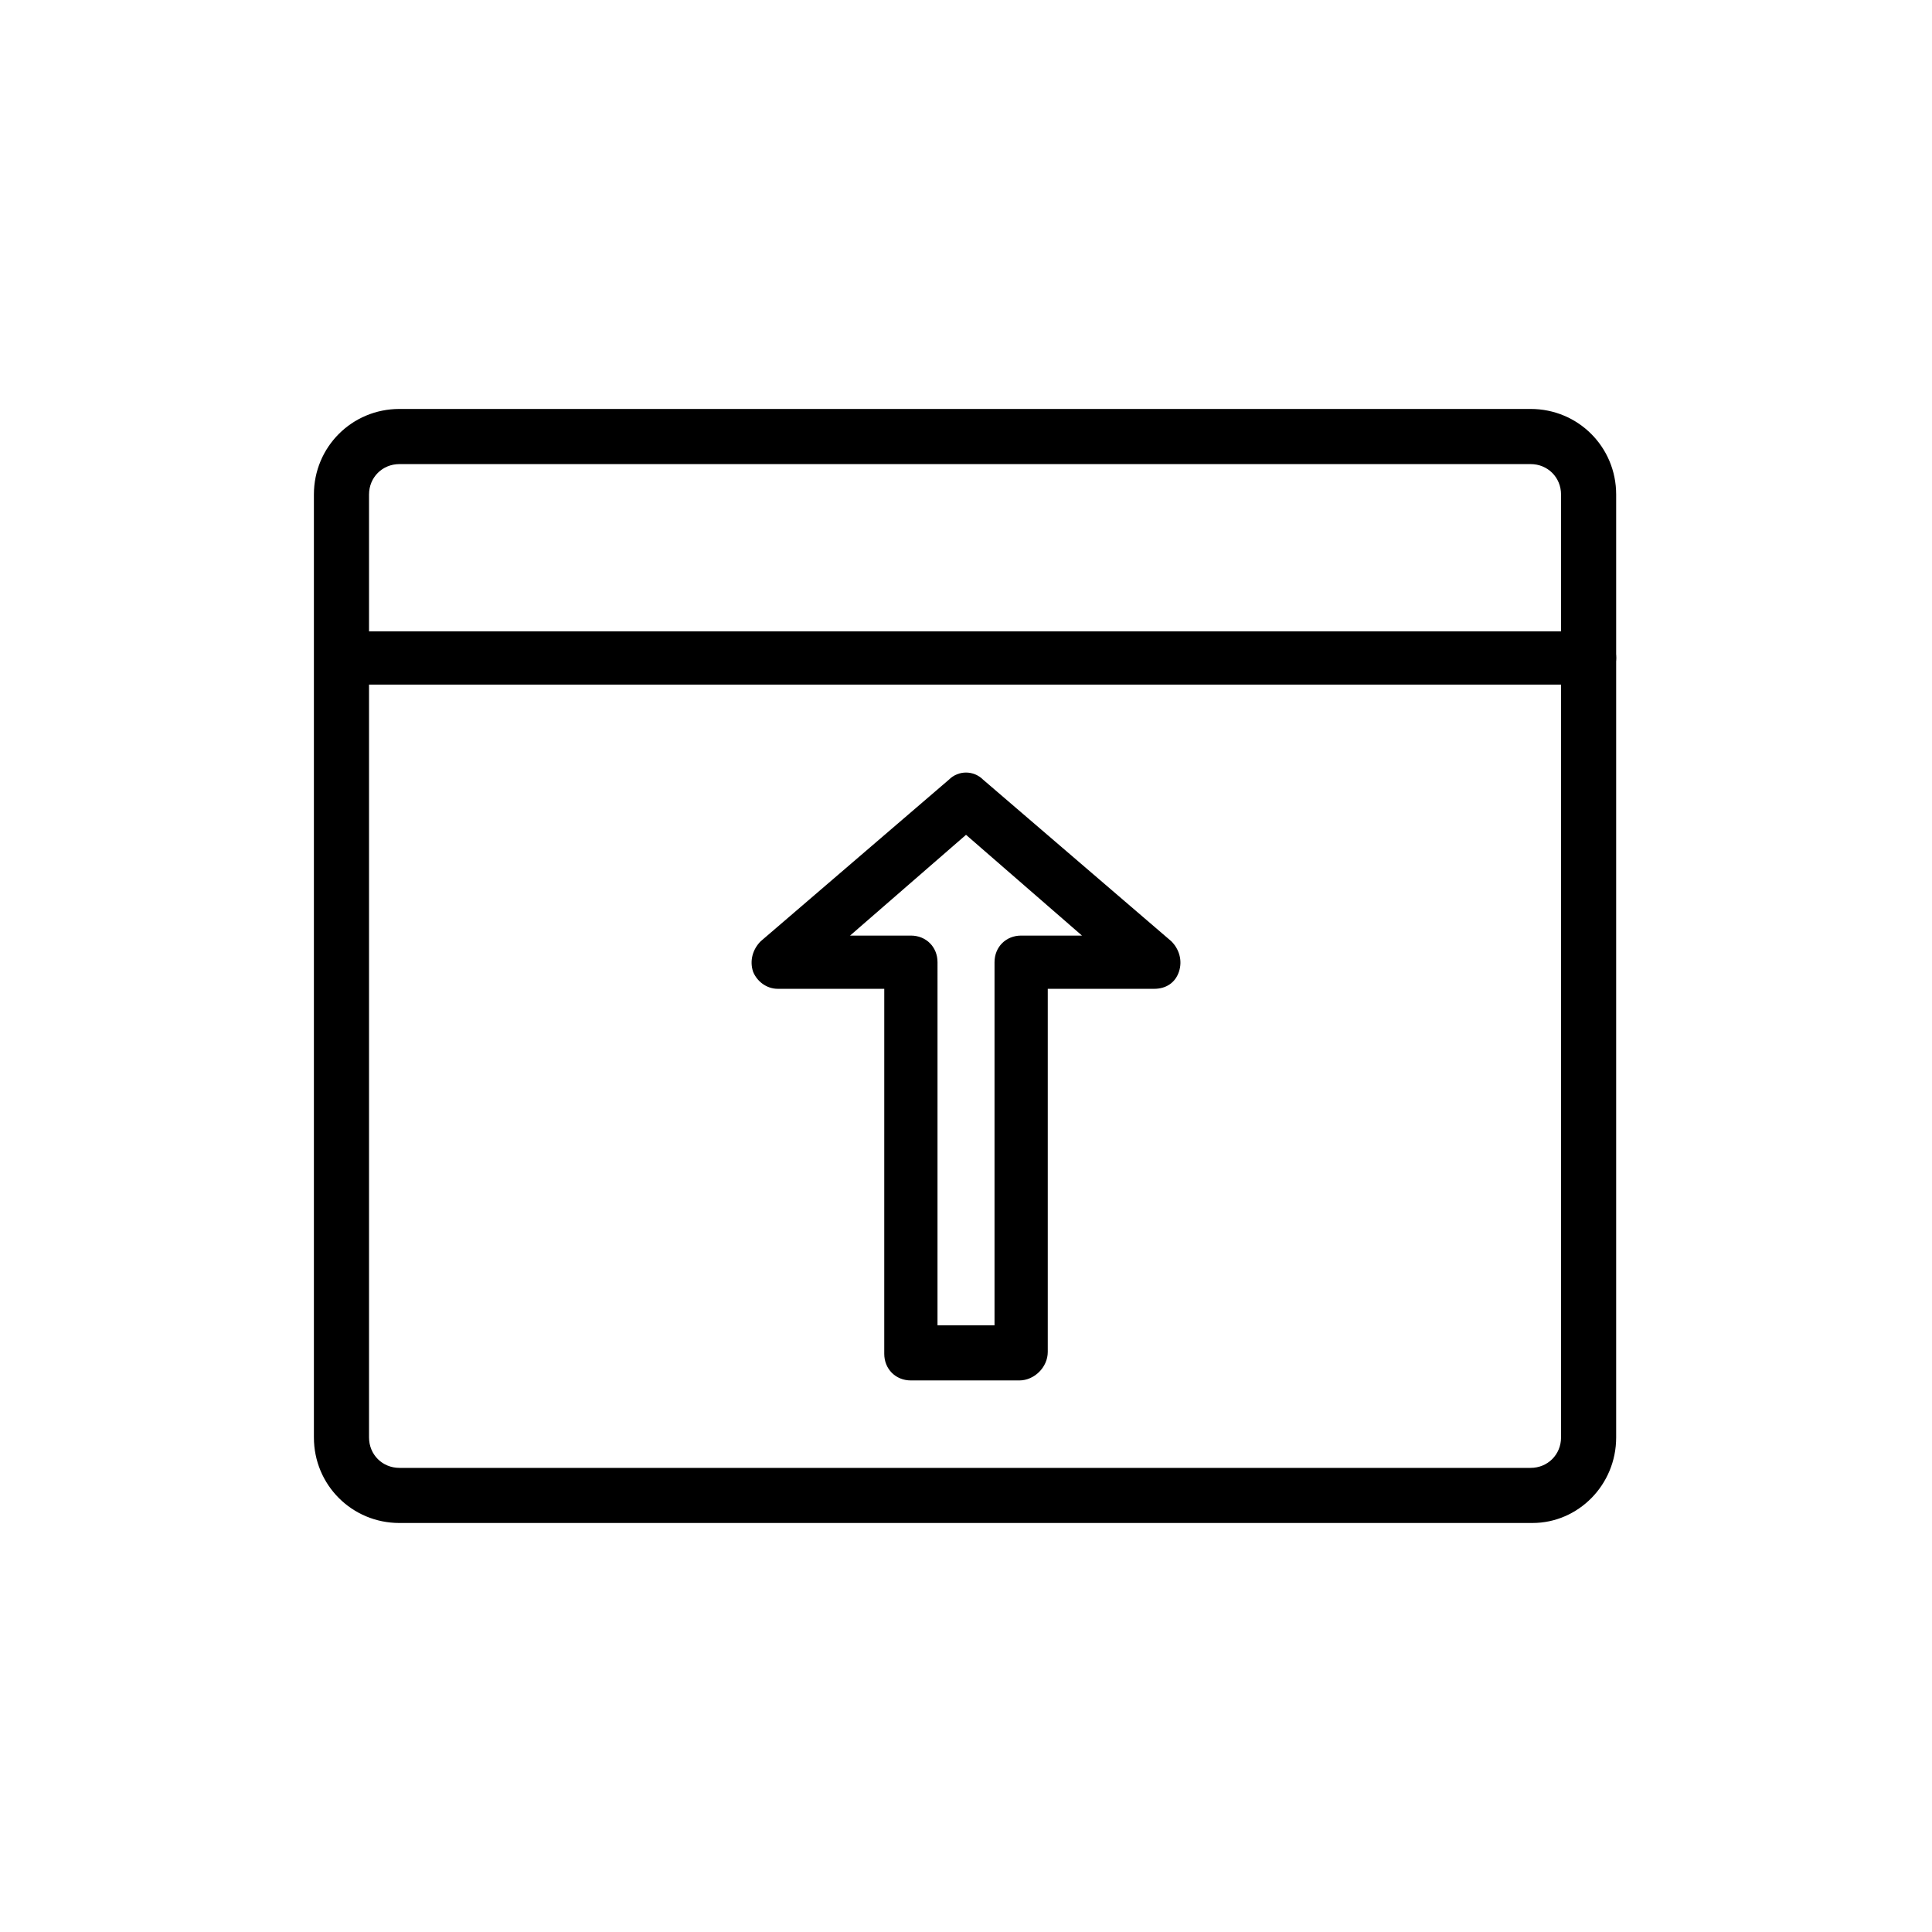
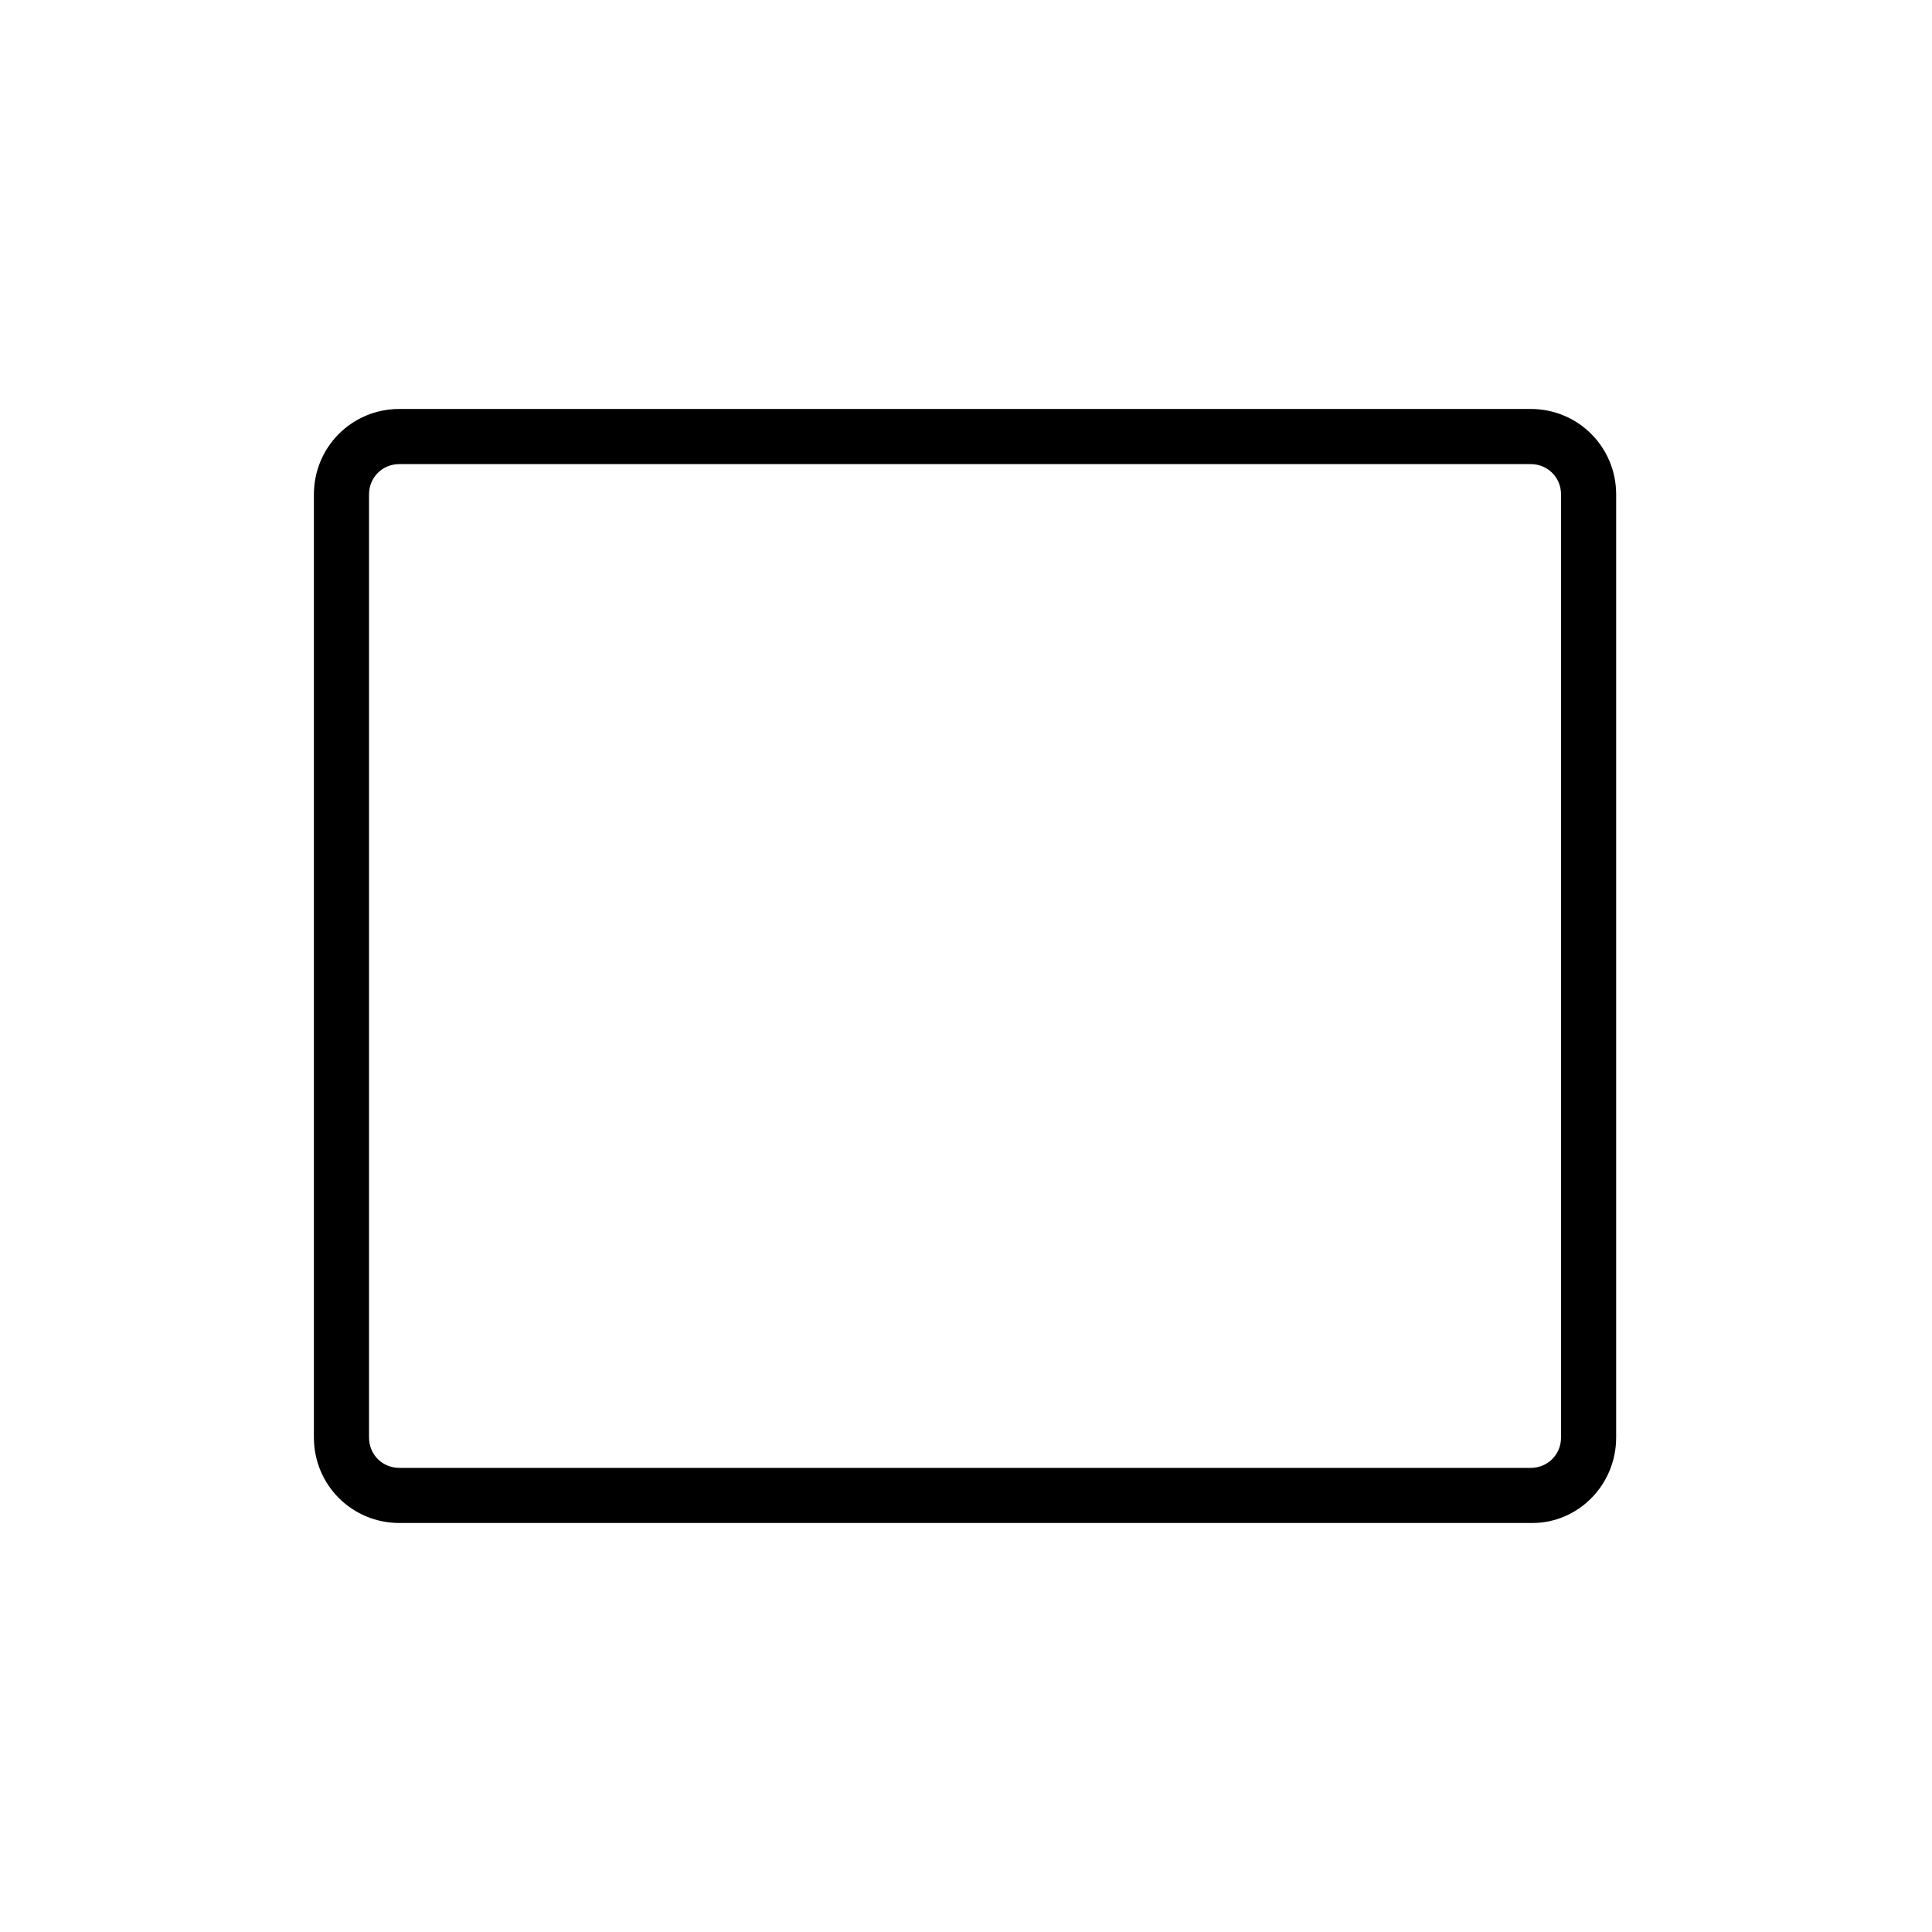
<svg xmlns="http://www.w3.org/2000/svg" fill="#000000" width="800px" height="800px" version="1.1" viewBox="144 144 512 512">
  <g>
    <path d="m550.13 547.61h-300.27c-12.594 0-22.672-10.078-22.672-22.672v-249.89c0-12.594 10.078-22.672 22.672-22.672h299.77c12.594 0 22.672 10.078 22.672 22.672v249.89c0 12.594-10.074 22.668-22.168 22.668zm-300.27-280.62c-4.535 0-8.062 3.527-8.062 8.062v249.89c0 4.535 3.527 8.062 8.062 8.062h299.77c4.535 0 8.062-3.527 8.062-8.062v-249.89c0-4.535-3.527-8.062-8.062-8.062z" />
-     <path d="m565.25 325.43h-330.5c-4.031 0-7.055-3.023-7.055-7.055s3.023-7.055 7.055-7.055h330.5c4.031 0 7.055 3.023 7.055 7.055-0.004 3.527-3.027 7.055-7.059 7.055z" />
-     <path d="m414.11 509.83h-28.719c-4.031 0-7.055-3.023-7.055-7.055l0.004-96.73h-28.215c-3.023 0-5.543-2.016-6.551-4.535-1.008-3.023 0-6.047 2.016-8.062l49.879-42.824c2.519-2.519 6.551-2.519 9.07 0l49.879 42.824c2.016 2.016 3.023 5.039 2.016 8.062-1.008 3.023-3.527 4.535-6.551 4.535h-28.215v96.227c0 4.031-3.527 7.559-7.559 7.559zm-21.16-14.609h14.609v-96.227c0-4.031 3.023-7.055 7.055-7.055h16.121l-30.73-26.703-30.73 26.703h16.121c4.031 0 7.055 3.023 7.055 7.055l-0.004 96.227z" />
  </g>
</svg>